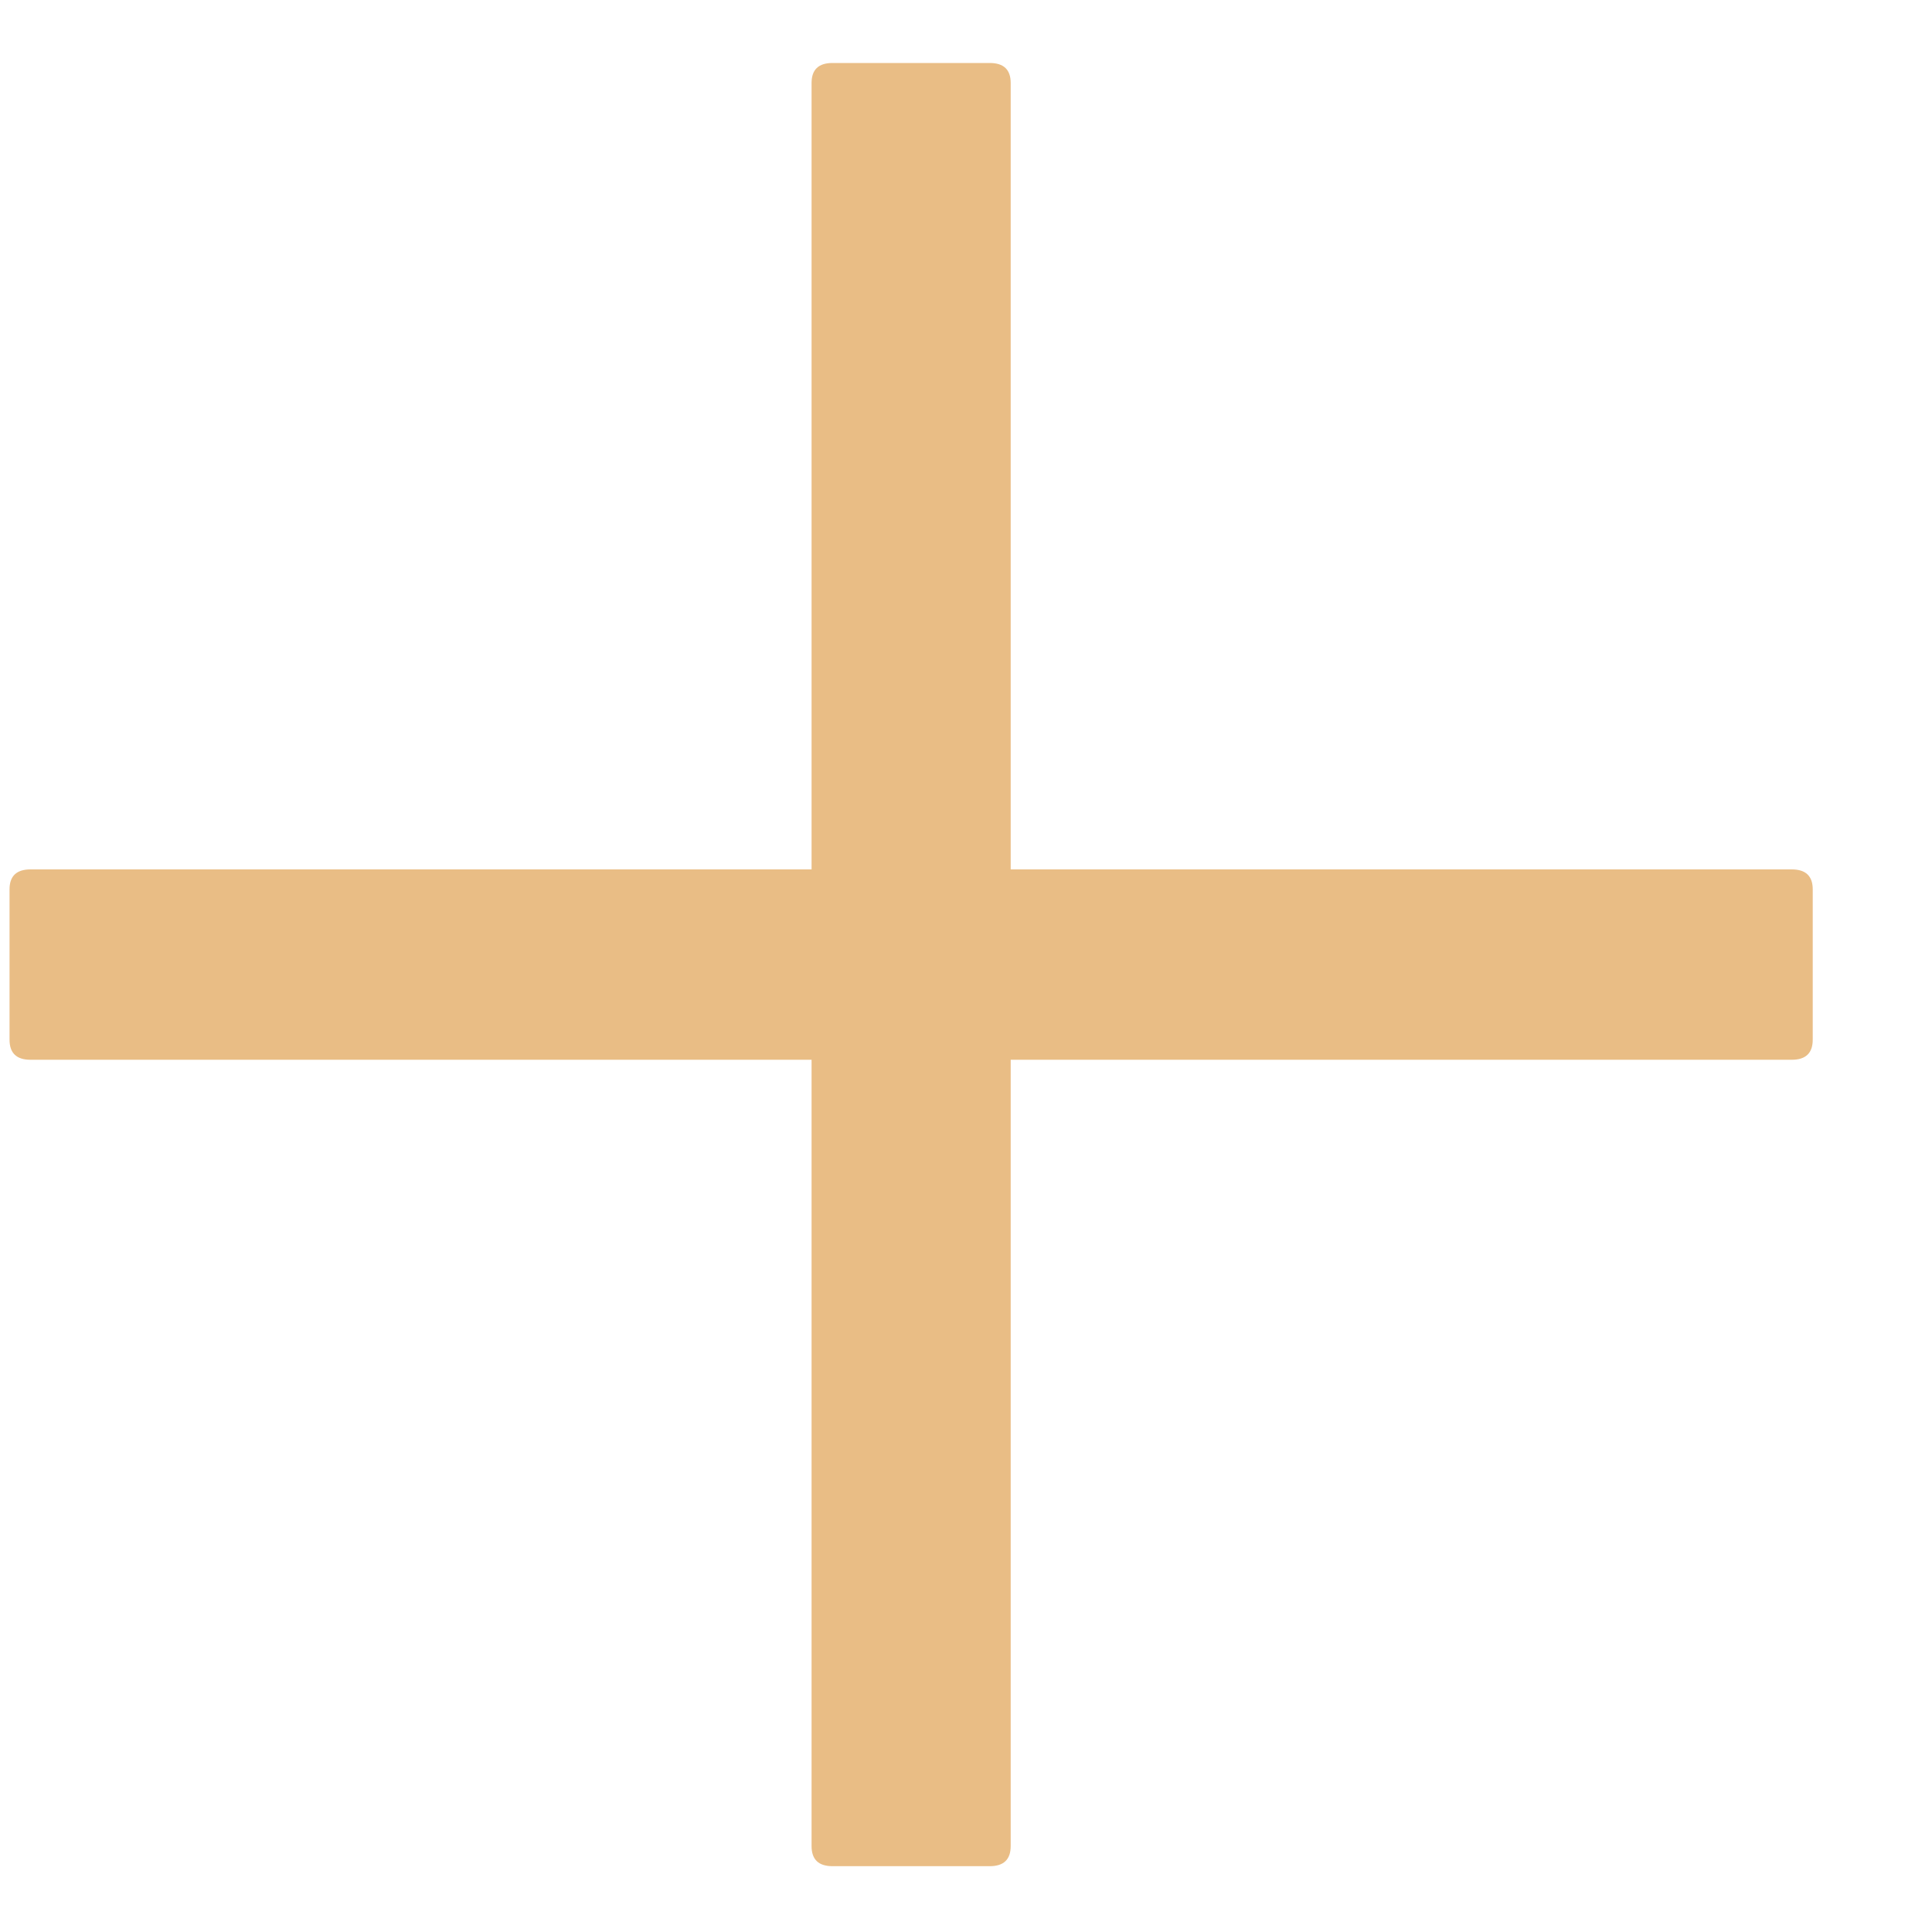
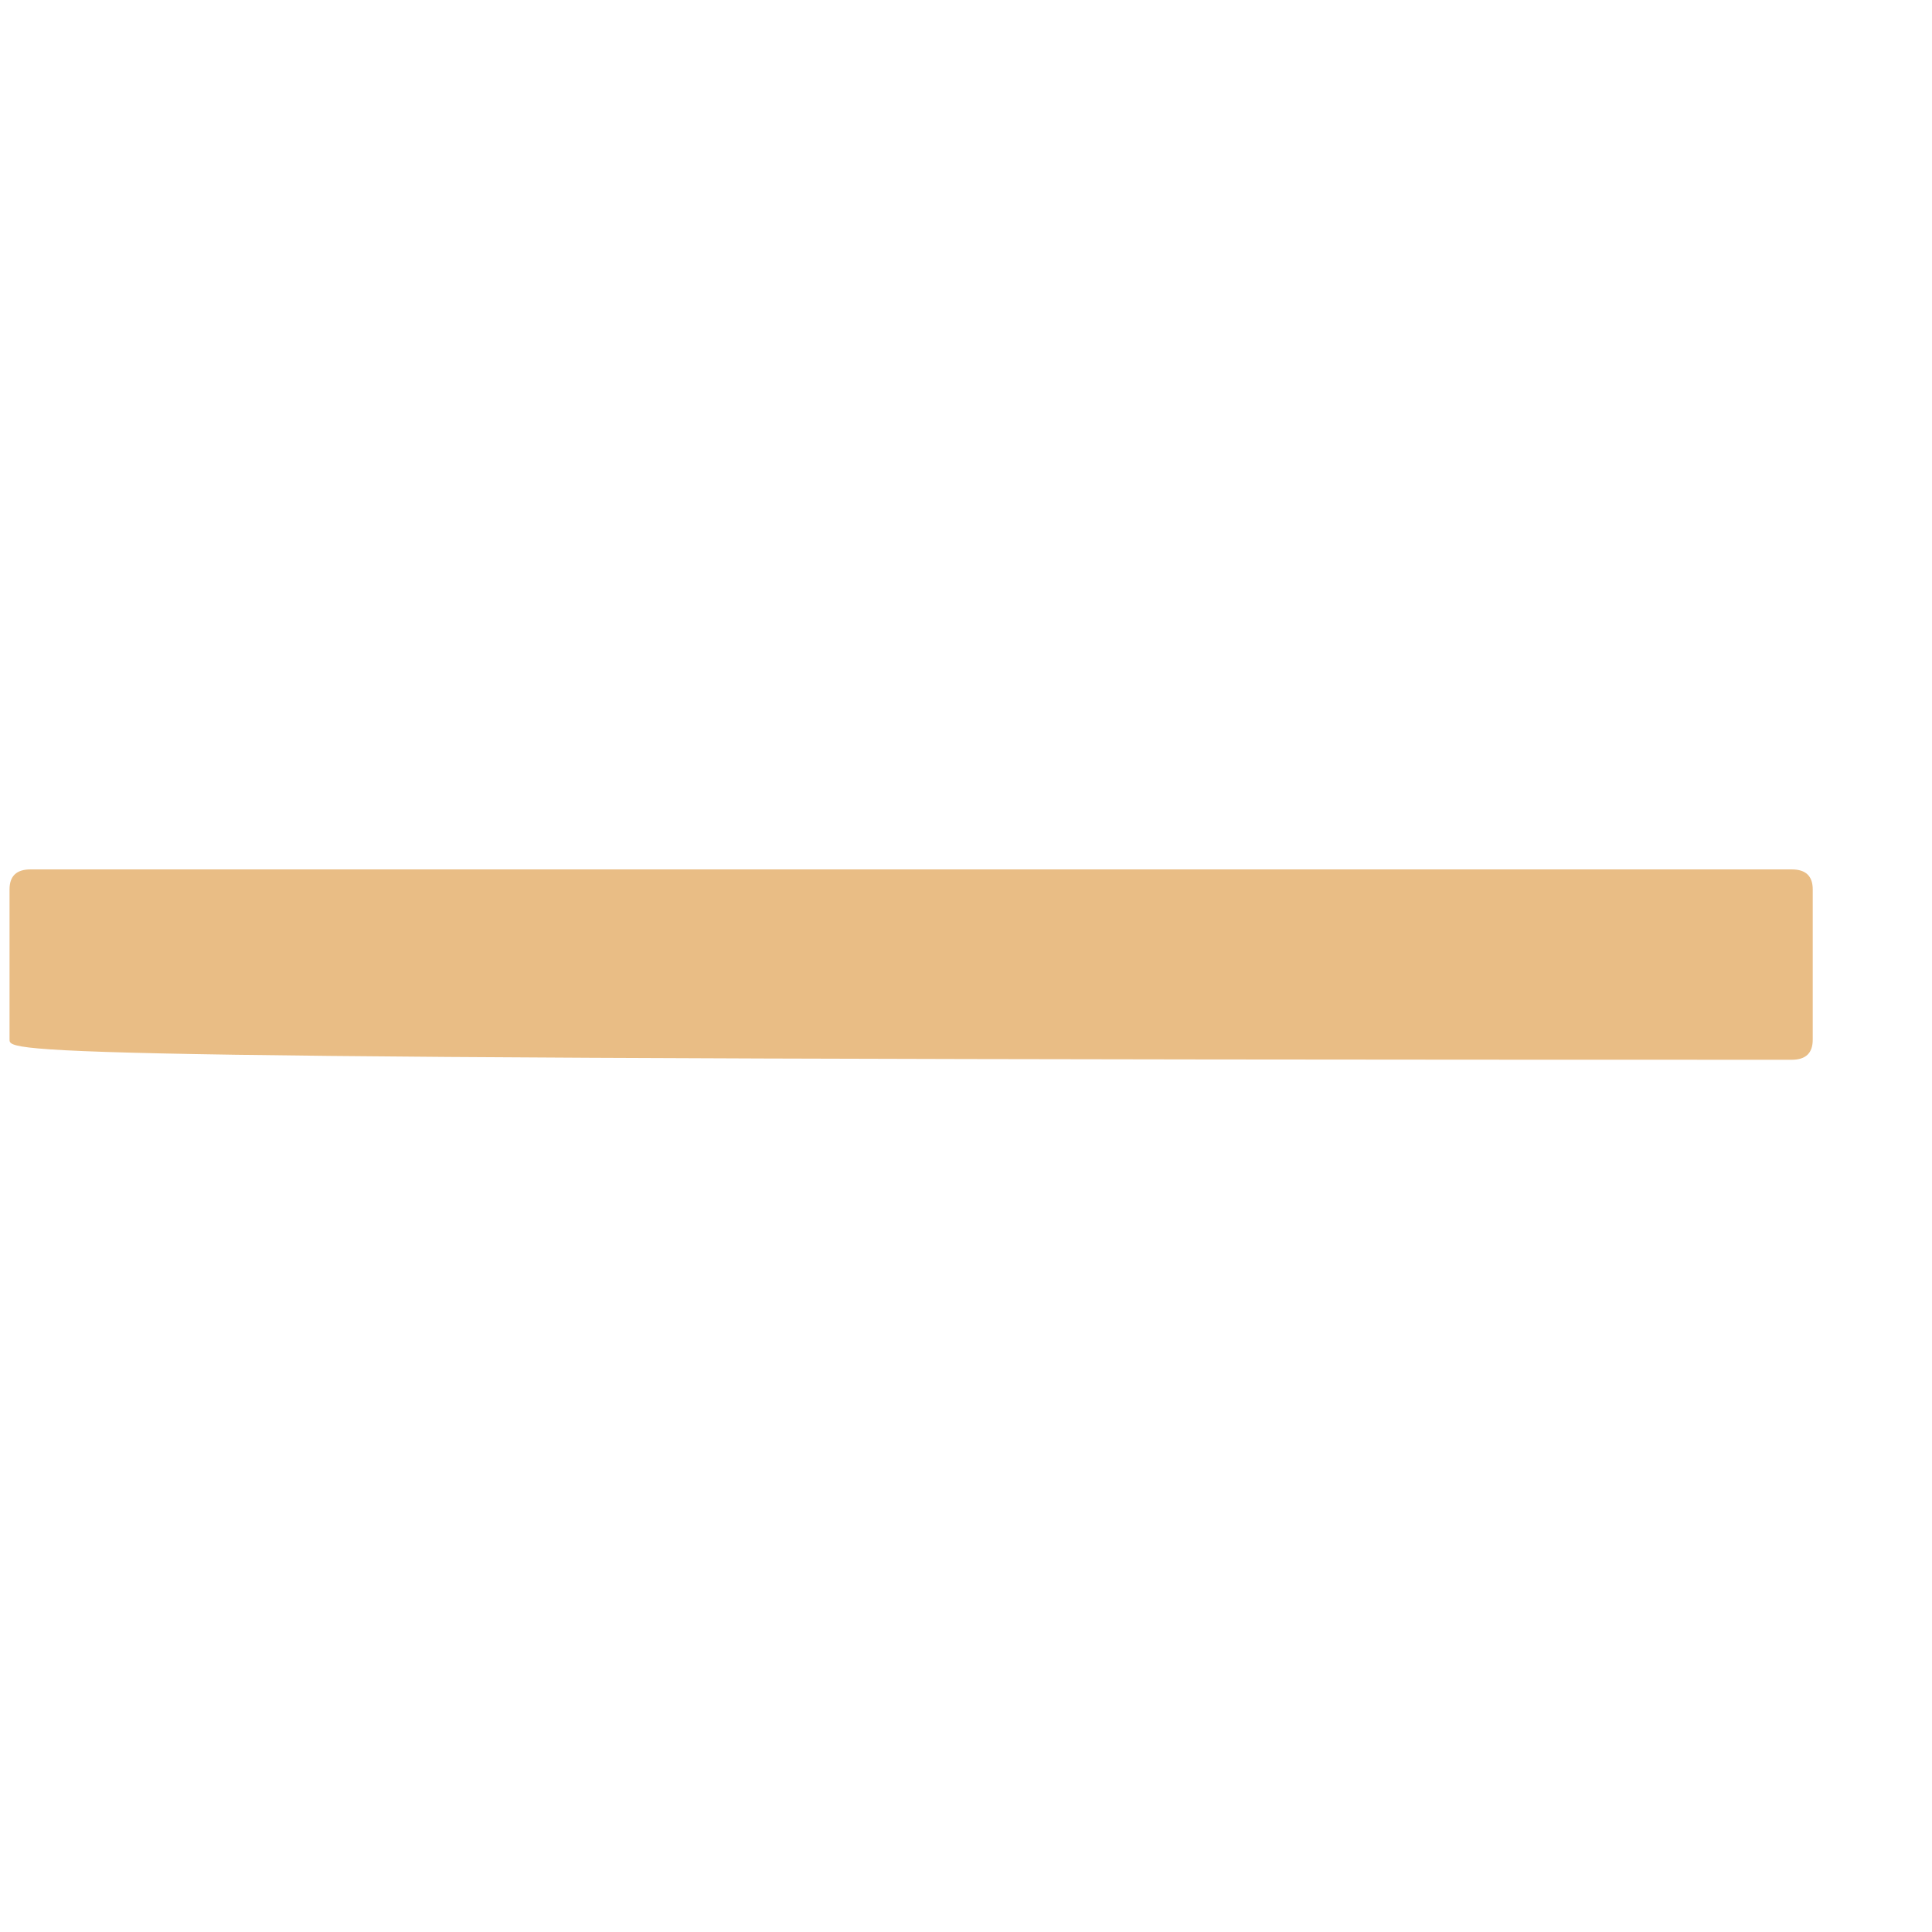
<svg xmlns="http://www.w3.org/2000/svg" width="15" height="15" viewBox="0 0 15 15" fill="none">
-   <path d="M6.464 0.489H7.684C7.793 0.489 7.847 0.541 7.847 0.644V14.333C7.847 14.437 7.793 14.489 7.684 14.489H6.464C6.355 14.489 6.301 14.437 6.301 14.333V0.644C6.301 0.541 6.355 0.489 6.464 0.489Z" fill="#E9BD85" />
-   <path d="M0.237 6.75H13.911C14.02 6.75 14.074 6.802 14.074 6.905V8.072C14.074 8.176 14.02 8.228 13.911 8.228H0.237C0.128 8.228 0.074 8.176 0.074 8.072V6.905C0.074 6.802 0.128 6.75 0.237 6.75Z" fill="#E9BD85" />
+   <path d="M0.237 6.75H13.911C14.02 6.75 14.074 6.802 14.074 6.905V8.072C14.074 8.176 14.02 8.228 13.911 8.228C0.128 8.228 0.074 8.176 0.074 8.072V6.905C0.074 6.802 0.128 6.75 0.237 6.75Z" fill="#E9BD85" />
</svg>